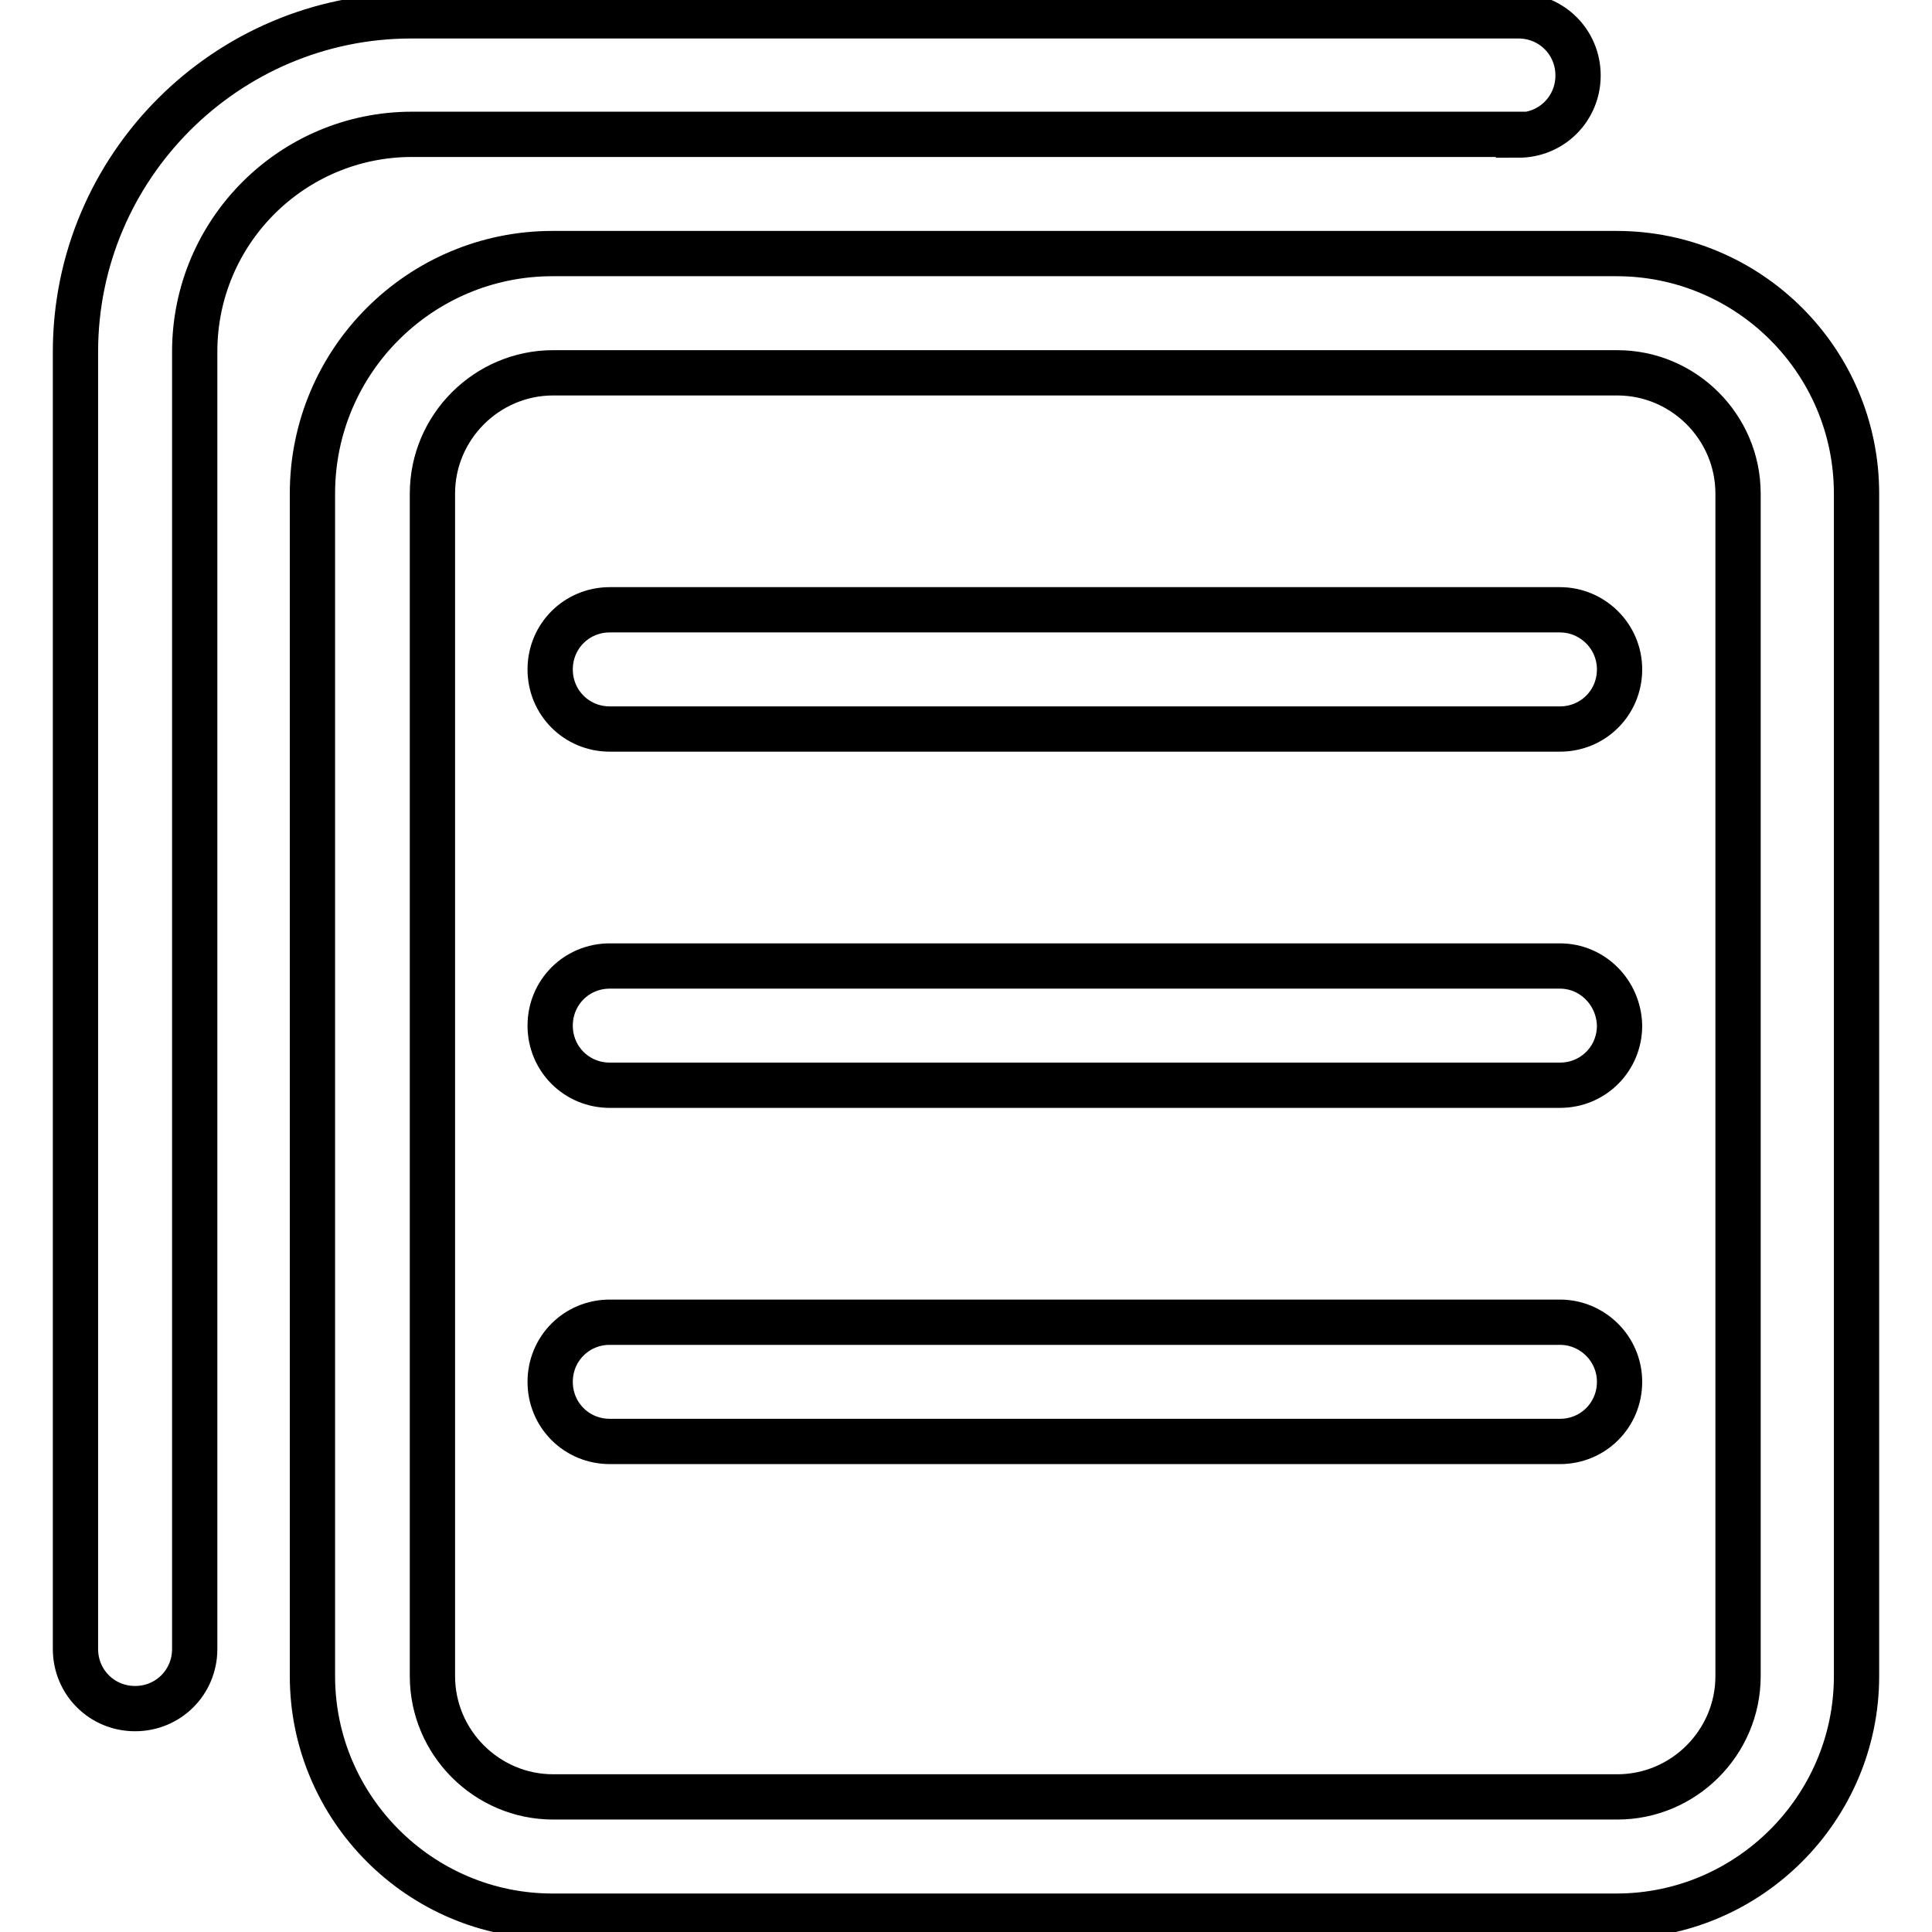
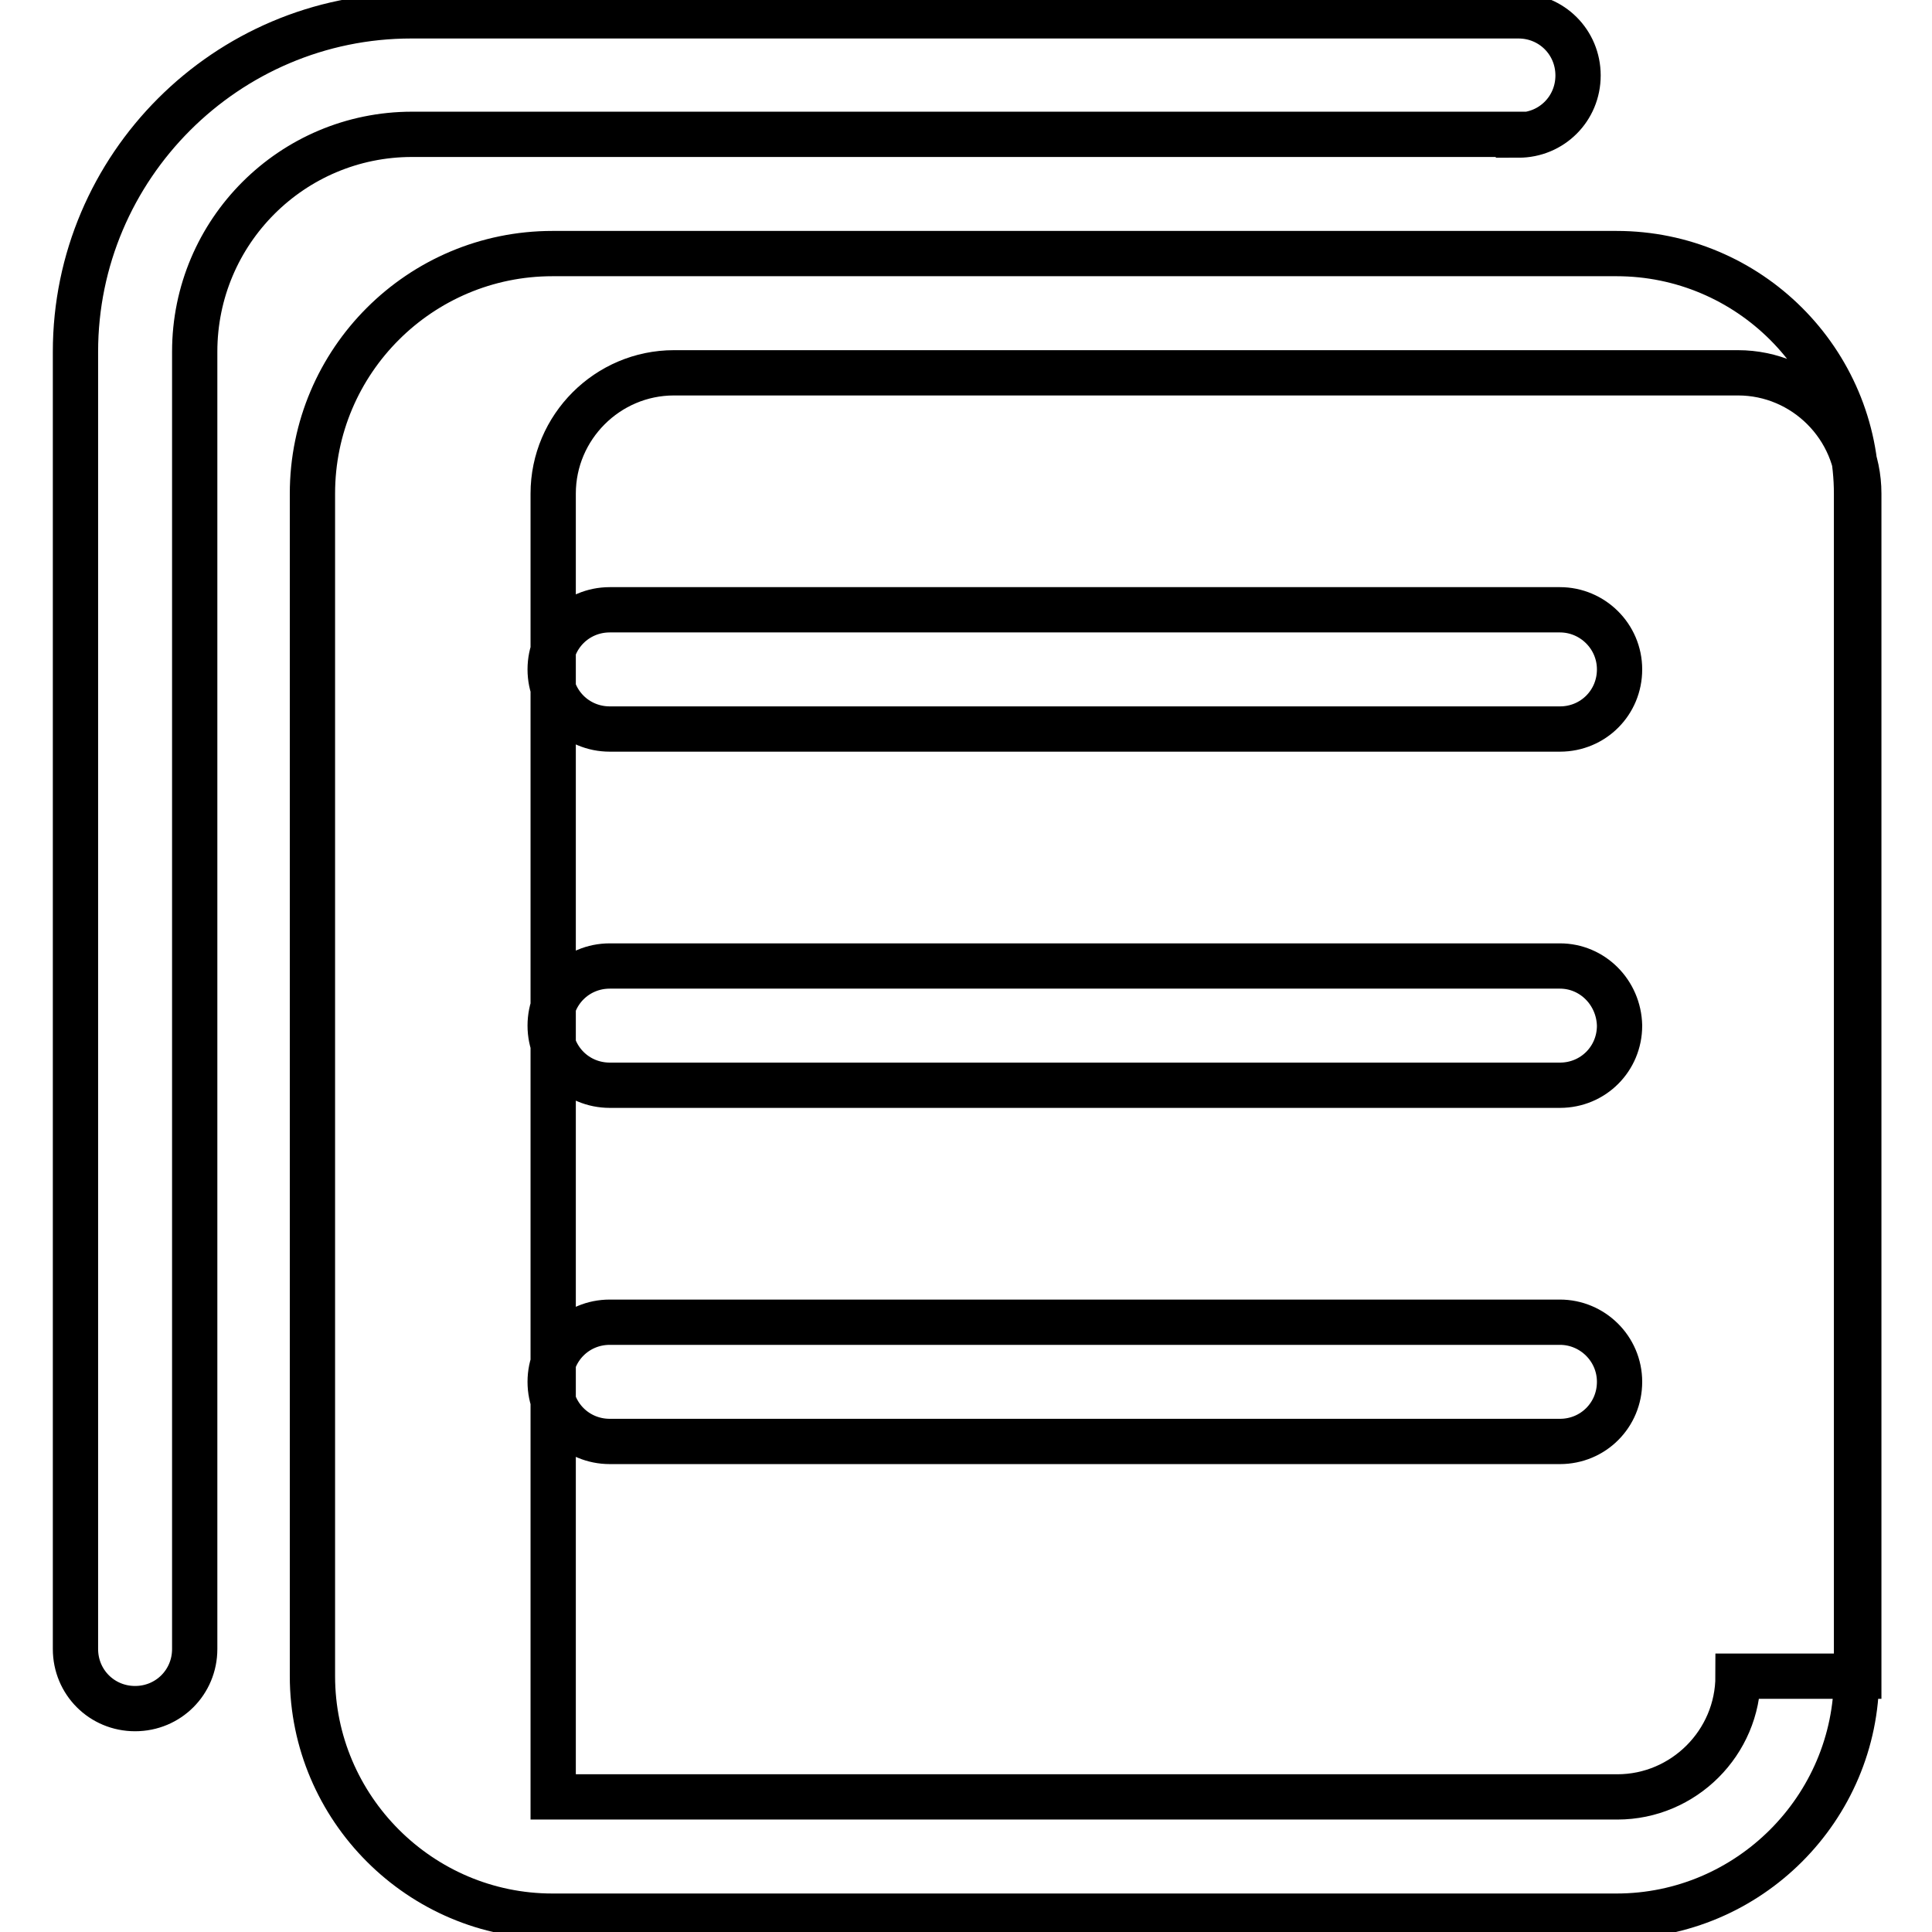
<svg xmlns="http://www.w3.org/2000/svg" version="1.1" x="0px" y="0px" viewBox="0 0 256 256" enable-background="new 0 0 256 256" xml:space="preserve">
  <g>
-     <path stroke-width="6" fill-opacity="0" stroke="#000000" d="M214.2,33.6h-141c-17.5,0-31.8,14.2-31.8,31.8v156.7c0,17.5,14.3,31.8,31.8,31.8h141 c17.5,0,31.8-14.3,31.8-31.8V65.4C246,47.8,231.7,33.6,214.2,33.6z M230.3,222.1c0,8.8-7.2,16-16,16h-141c-8.8,0-16-7.2-16-16V65.4 c0-8.8,7.2-16,16-16h141c8.8,0,16,7.2,16,16V222.1z M206.7,80.8H80.8c-4.4,0-7.9,3.5-7.9,7.9s3.5,7.9,7.9,7.9h125.9 c4.4,0,7.9-3.5,7.9-7.9S211,80.8,206.7,80.8z M206.7,128H80.8c-4.4,0-7.9,3.5-7.9,7.9c0,4.4,3.5,7.9,7.9,7.9h125.9 c4.4,0,7.9-3.5,7.9-7.9C214.5,131.5,211,128,206.7,128z M206.7,175.2H80.8c-4.4,0-7.9,3.5-7.9,7.9s3.5,7.9,7.9,7.9h125.9 c4.4,0,7.9-3.5,7.9-7.9S211,175.2,206.7,175.2z M201.2,17.9c4.4,0,7.9-3.5,7.9-7.9s-3.5-7.9-7.9-7.9H54.5C30,2.1,10,22.1,10,46.6 v171.9c0,4.4,3.5,7.9,7.9,7.9s7.9-3.5,7.9-7.9V46.6c0-15.9,12.9-28.8,28.8-28.8H201.2z" />
+     <path stroke-width="6" fill-opacity="0" stroke="#000000" d="M214.2,33.6h-141c-17.5,0-31.8,14.2-31.8,31.8v156.7c0,17.5,14.3,31.8,31.8,31.8h141 c17.5,0,31.8-14.3,31.8-31.8V65.4C246,47.8,231.7,33.6,214.2,33.6z M230.3,222.1c0,8.8-7.2,16-16,16h-141V65.4 c0-8.8,7.2-16,16-16h141c8.8,0,16,7.2,16,16V222.1z M206.7,80.8H80.8c-4.4,0-7.9,3.5-7.9,7.9s3.5,7.9,7.9,7.9h125.9 c4.4,0,7.9-3.5,7.9-7.9S211,80.8,206.7,80.8z M206.7,128H80.8c-4.4,0-7.9,3.5-7.9,7.9c0,4.4,3.5,7.9,7.9,7.9h125.9 c4.4,0,7.9-3.5,7.9-7.9C214.5,131.5,211,128,206.7,128z M206.7,175.2H80.8c-4.4,0-7.9,3.5-7.9,7.9s3.5,7.9,7.9,7.9h125.9 c4.4,0,7.9-3.5,7.9-7.9S211,175.2,206.7,175.2z M201.2,17.9c4.4,0,7.9-3.5,7.9-7.9s-3.5-7.9-7.9-7.9H54.5C30,2.1,10,22.1,10,46.6 v171.9c0,4.4,3.5,7.9,7.9,7.9s7.9-3.5,7.9-7.9V46.6c0-15.9,12.9-28.8,28.8-28.8H201.2z" />
  </g>
</svg>